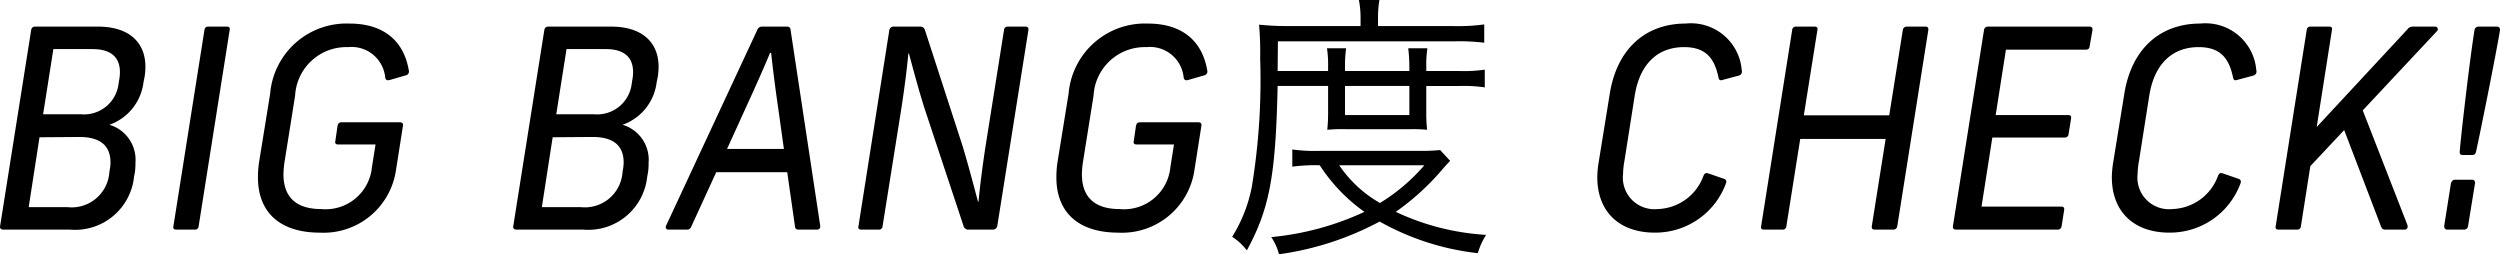
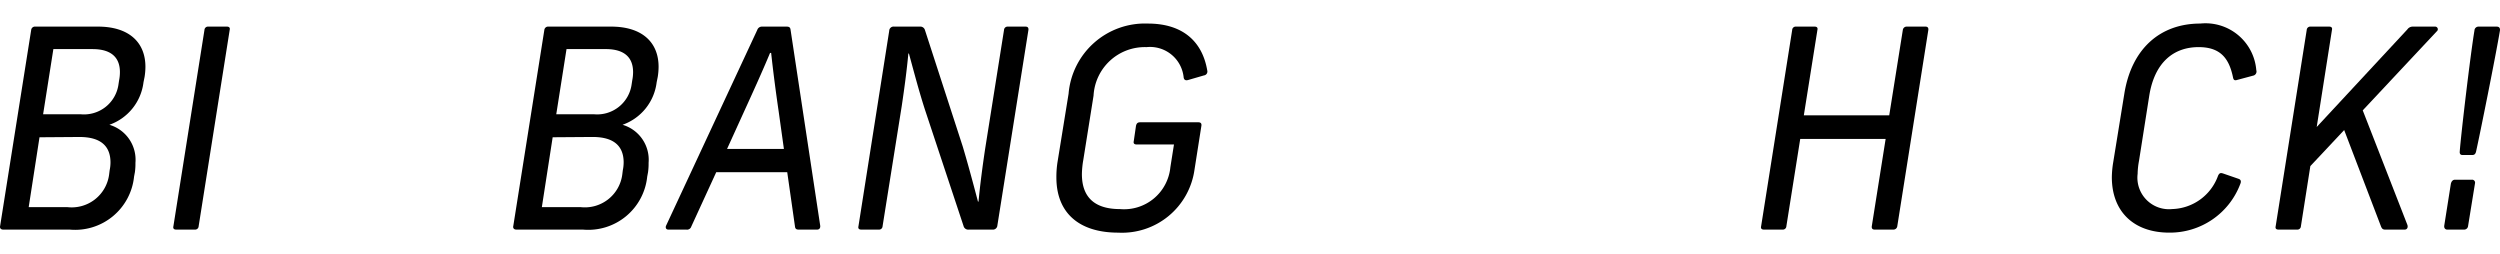
<svg xmlns="http://www.w3.org/2000/svg" viewBox="0 0 180.351 18.344">
  <g style="isolation:isolate">
    <g style="isolation:isolate">
      <path d="M11.442,5.578a4.745,4.745,0,0,1-.06.72l-.08.4a3.724,3.724,0,0,1-2.46,3.061,2.627,2.627,0,0,1,1.88,2.74,4.485,4.485,0,0,1-.04.681l-.06.319A4.274,4.274,0,0,1,5.981,17.32H1.18c-.16,0-.26-.1-.22-.26L3.201,2.917a.272.272,0,0,1,.3-.24H8.021C10.262,2.677,11.442,3.817,11.442,5.578ZM8.922,12.48c0-1.181-.7-1.841-2.24-1.841l-2.881.021-.78,5.041H5.821a2.721,2.721,0,0,0,3-2.341l.04-.32A2.799,2.799,0,0,0,8.922,12.48Zm.68-6.521c0-.94-.5-1.66-1.98-1.66H4.801l-.74,4.7h2.7a2.51,2.51,0,0,0,2.741-2.18l.04-.261A3.041,3.041,0,0,0,9.602,5.958Z" transform="translate(-0.951 -0.757)" />
      <path d="M17.521,2.917,15.281,17.08a.254.254,0,0,1-.28.24H13.66c-.16,0-.24-.08-.2-.24L15.701,2.917a.253.253,0,0,1,.28-.24h1.34C17.481,2.677,17.561,2.757,17.521,2.917Z" transform="translate(-0.951 -0.757)" />
-       <path d="M30.202,6.198l-1.1.319c-.18.06-.32.04-.36-.159a2.438,2.438,0,0,0-2.681-2.201,3.703,3.703,0,0,0-3.821,3.501l-.74,4.641a6.498,6.498,0,0,0-.1,1.02c0,1.74,1,2.521,2.741,2.521a3.355,3.355,0,0,0,3.641-3.02l.26-1.641H25.341c-.16,0-.24-.08-.2-.24l.16-1.1c.04-.181.12-.26.3-.26h4.201c.16,0,.24.079.22.239l-.5,3.181A5.279,5.279,0,0,1,24.021,17.54c-2.82,0-4.461-1.42-4.461-3.98a6.964,6.964,0,0,1,.08-1.101l.8-4.94A5.525,5.525,0,0,1,26.162,2.457c2.48,0,3.921,1.261,4.281,3.381A.284.284,0,0,1,30.202,6.198Z" transform="translate(-0.951 -0.757)" />
      <path d="M48.462,5.578a4.757,4.757,0,0,1-.06.72l-.08.4a3.724,3.724,0,0,1-2.461,3.061,2.627,2.627,0,0,1,1.88,2.74,4.496,4.496,0,0,1-.04.681l-.06.319A4.274,4.274,0,0,1,43.001,17.32H38.2c-.16,0-.26-.1-.22-.26L40.22,2.917a.272.272,0,0,1,.3-.24h4.52C47.282,2.677,48.462,3.817,48.462,5.578Zm-2.52,6.901c0-1.181-.7-1.841-2.24-1.841l-2.881.021L40.04,15.7h2.801a2.721,2.721,0,0,0,3-2.341l.04-.32A2.799,2.799,0,0,0,45.941,12.48Zm.68-6.521c0-.94-.5-1.66-1.98-1.66H41.82l-.74,4.7h2.7a2.509,2.509,0,0,0,2.741-2.18l.04-.261A3.034,3.034,0,0,0,46.622,5.958Z" transform="translate(-0.951 -0.757)" />
      <path d="M59.902,17.32h-1.34c-.14,0-.24-.04-.26-.22l-.56-3.921H52.621l-1.8,3.921a.318.318,0,0,1-.36.22h-1.3c-.16,0-.22-.14-.16-.28L55.581,2.917a.35.35,0,0,1,.34-.24h1.78c.18,0,.26.06.28.221L60.122,17.04C60.142,17.2,60.062,17.32,59.902,17.32Zm-2.4-5.821-.38-2.721c-.2-1.36-.4-2.9-.54-4.201h-.08c-.54,1.301-1.24,2.841-1.88,4.241l-1.22,2.681Z" transform="translate(-0.951 -0.757)" />
      <path d="M75.142,2.917l-2.24,14.104a.323.323,0,0,1-.36.3h-1.7a.347.347,0,0,1-.38-.26L67.681,8.679c-.44-1.36-.82-2.821-1.16-4.061h-.04c-.12,1.261-.28,2.461-.48,3.801L64.62,17.08a.253.253,0,0,1-.28.24H63.08c-.16,0-.24-.08-.2-.24L65.1,2.978a.313.313,0,0,1,.36-.301h1.841a.347.347,0,0,1,.38.261l2.721,8.382c.4,1.34.78,2.761,1.1,3.98h.04c.12-1.26.28-2.48.48-3.82l1.36-8.562a.253.253,0,0,1,.28-.24h1.28C75.082,2.677,75.162,2.757,75.142,2.917Z" transform="translate(-0.951 -0.757)" />
      <path d="M87.802,6.198l-1.1.319c-.18.06-.32.04-.36-.159a2.438,2.438,0,0,0-2.681-2.201A3.703,3.703,0,0,0,79.84,7.658l-.74,4.641a6.498,6.498,0,0,0-.1,1.02c0,1.74,1,2.521,2.741,2.521a3.355,3.355,0,0,0,3.641-3.02l.26-1.641H82.941c-.16,0-.24-.08-.2-.24l.16-1.1c.04-.181.12-.26.3-.26h4.201c.16,0,.24.079.22.239l-.5,3.181a5.279,5.279,0,0,1-5.502,4.541c-2.82,0-4.461-1.42-4.461-3.98a6.964,6.964,0,0,1,.08-1.101l.8-4.94A5.526,5.526,0,0,1,83.761,2.457c2.48,0,3.921,1.261,4.281,3.381A.284.284,0,0,1,87.802,6.198Z" transform="translate(-0.951 -0.757)" />
    </g>
    <g style="isolation:isolate">
-       <path d="M93.12,6.958c-.14,6.481-.58,8.842-2.221,11.863a4.034,4.034,0,0,0-1.06-.98A10.607,10.607,0,0,0,91.26,14.22a47.225,47.225,0,0,0,.6-9.242,22.89,22.89,0,0,0-.08-2.44c.64.061,1.28.101,2.061.101h5.261v-.58a6.536,6.536,0,0,0-.12-1.301h1.48a7.645,7.645,0,0,0-.1,1.301v.58h5.482a14.038,14.038,0,0,0,2.181-.12v1.32a14.807,14.807,0,0,0-2.081-.101H93.14l-.02,2.141h3.641v-.32a8.182,8.182,0,0,0-.08-1.32h1.38a8.741,8.741,0,0,0-.08,1.301v.34h4.642v-.32a12.007,12.007,0,0,0-.08-1.32h1.38a8.02,8.02,0,0,0-.08,1.341v.3h2.4a10.463,10.463,0,0,0,1.82-.1v1.28a10.442,10.442,0,0,0-1.82-.101h-2.4V8.919a10.674,10.674,0,0,0,.06,1.2,10.593,10.593,0,0,0-1.301-.04h-4.461a11.803,11.803,0,0,0-1.44.04,11.766,11.766,0,0,0,.06-1.2V6.958Zm12.443,5.401c-.24.26-.34.36-.681.761a18.063,18.063,0,0,1-3.24,2.92,17.684,17.684,0,0,0,6.521,1.66,4.959,4.959,0,0,0-.601,1.32,18.571,18.571,0,0,1-7.082-2.28,21.665,21.665,0,0,1-7.261,2.36,3.991,3.991,0,0,0-.56-1.24,20.351,20.351,0,0,0,6.721-1.82,12.329,12.329,0,0,1-3.221-3.36,12.51,12.51,0,0,0-1.98.1v-1.24a11.999,11.999,0,0,0,2.02.101h7.262a12.416,12.416,0,0,0,1.381-.06Zm-8.002.32a8.852,8.852,0,0,0,2.94,2.721,13.336,13.336,0,0,0,3.201-2.721Zm.42-3.621h4.642V6.958H97.981Z" transform="translate(-0.951 -0.757)" />
-     </g>
+       </g>
    <g style="isolation:isolate">
-       <path d="M126.601,5.817a.306.306,0,0,1-.24.4l-1.12.3c-.18.06-.28.04-.32-.18-.279-1.34-.88-2.181-2.481-2.181-1.82,0-3.181,1.12-3.56,3.501l-.74,4.701a5.619,5.619,0,0,0-.1.94,2.277,2.277,0,0,0,2.5,2.54,3.624,3.624,0,0,0,3.301-2.4c.101-.22.2-.22.381-.16l1.1.38c.181.06.2.2.12.381a5.423,5.423,0,0,1-5.121,3.5c-2.52,0-4.141-1.48-4.141-4.001a7.058,7.058,0,0,1,.1-1.08l.801-4.94c.52-3.241,2.58-5.062,5.481-5.062A3.676,3.676,0,0,1,126.601,5.817Z" transform="translate(-0.951 -0.757)" />
      <path d="M140.062,2.917,137.821,17.08a.277.277,0,0,1-.279.24h-1.36c-.141,0-.221-.08-.2-.24l1-6.301H130.82l-1,6.301a.254.254,0,0,1-.28.24h-1.341c-.16,0-.239-.08-.2-.24L130.24,2.917a.253.253,0,0,1,.28-.24h1.34c.16,0,.24.08.2.24L131.08,9.078h6.161l.981-6.161a.277.277,0,0,1,.28-.24h1.36C140.001,2.677,140.082,2.757,140.062,2.917Z" transform="translate(-0.951 -0.757)" />
-       <path d="M151.901,2.938l-.2,1.14c-.02.181-.1.261-.279.261H145.66l-.74,4.721h5.241c.16,0,.22.08.2.24l-.181,1.12a.268.268,0,0,1-.279.26h-5.222l-.78,4.981h5.762c.16,0,.22.08.2.24l-.181,1.16c-.04.18-.12.26-.279.26h-7.342c-.16,0-.26-.1-.221-.26L144.08,2.917a.271.271,0,0,1,.3-.24h7.302C151.841,2.677,151.921,2.757,151.901,2.938Z" transform="translate(-0.951 -0.757)" />
      <path d="M163.721,5.817a.306.306,0,0,1-.24.4l-1.12.3c-.18.06-.28.04-.32-.18-.279-1.34-.88-2.181-2.48-2.181-1.82,0-3.181,1.12-3.561,3.501l-.74,4.701a5.619,5.619,0,0,0-.1.94,2.277,2.277,0,0,0,2.5,2.54,3.624,3.624,0,0,0,3.301-2.4c.101-.22.2-.22.381-.16l1.1.38c.181.06.2.2.12.381a5.423,5.423,0,0,1-5.121,3.5c-2.52,0-4.141-1.48-4.141-4.001a7.07,7.07,0,0,1,.1-1.08l.801-4.94c.519-3.241,2.58-5.062,5.481-5.062A3.676,3.676,0,0,1,163.721,5.817Z" transform="translate(-0.951 -0.757)" />
      <path d="M176.741,3.018,171.4,8.719l3.221,8.262c.061.18-.019.34-.2.34h-1.4c-.18,0-.239-.08-.3-.22l-2.66-6.962L167.62,12.739,166.939,17.08a.253.253,0,0,1-.28.24h-1.34c-.16,0-.24-.08-.2-.24l2.24-14.163a.254.254,0,0,1,.28-.24h1.34c.16,0,.24.08.2.24l-1.1,7.002,6.541-7.042a.468.468,0,0,1,.4-.2h1.601A.19.19,0,0,1,176.741,3.018Z" transform="translate(-0.951 -0.757)" />
      <path d="M179.499,13.98l-.5,3.081a.286.286,0,0,1-.3.26h-1.2c-.14,0-.24-.1-.22-.28l.48-3.04c.04-.141.12-.28.301-.28h1.22A.213.213,0,0,1,179.499,13.98ZM181.299,2.957c-.3,1.801-1.46,7.562-1.721,8.722-.04.181-.12.261-.279.261h-.7c-.141,0-.221-.08-.2-.261.08-1.14.76-6.921,1.06-8.722a.291.291,0,0,1,.301-.28h1.3C181.24,2.677,181.319,2.777,181.299,2.957Z" transform="translate(-0.951 -0.757)" />
    </g>
  </g>
</svg>